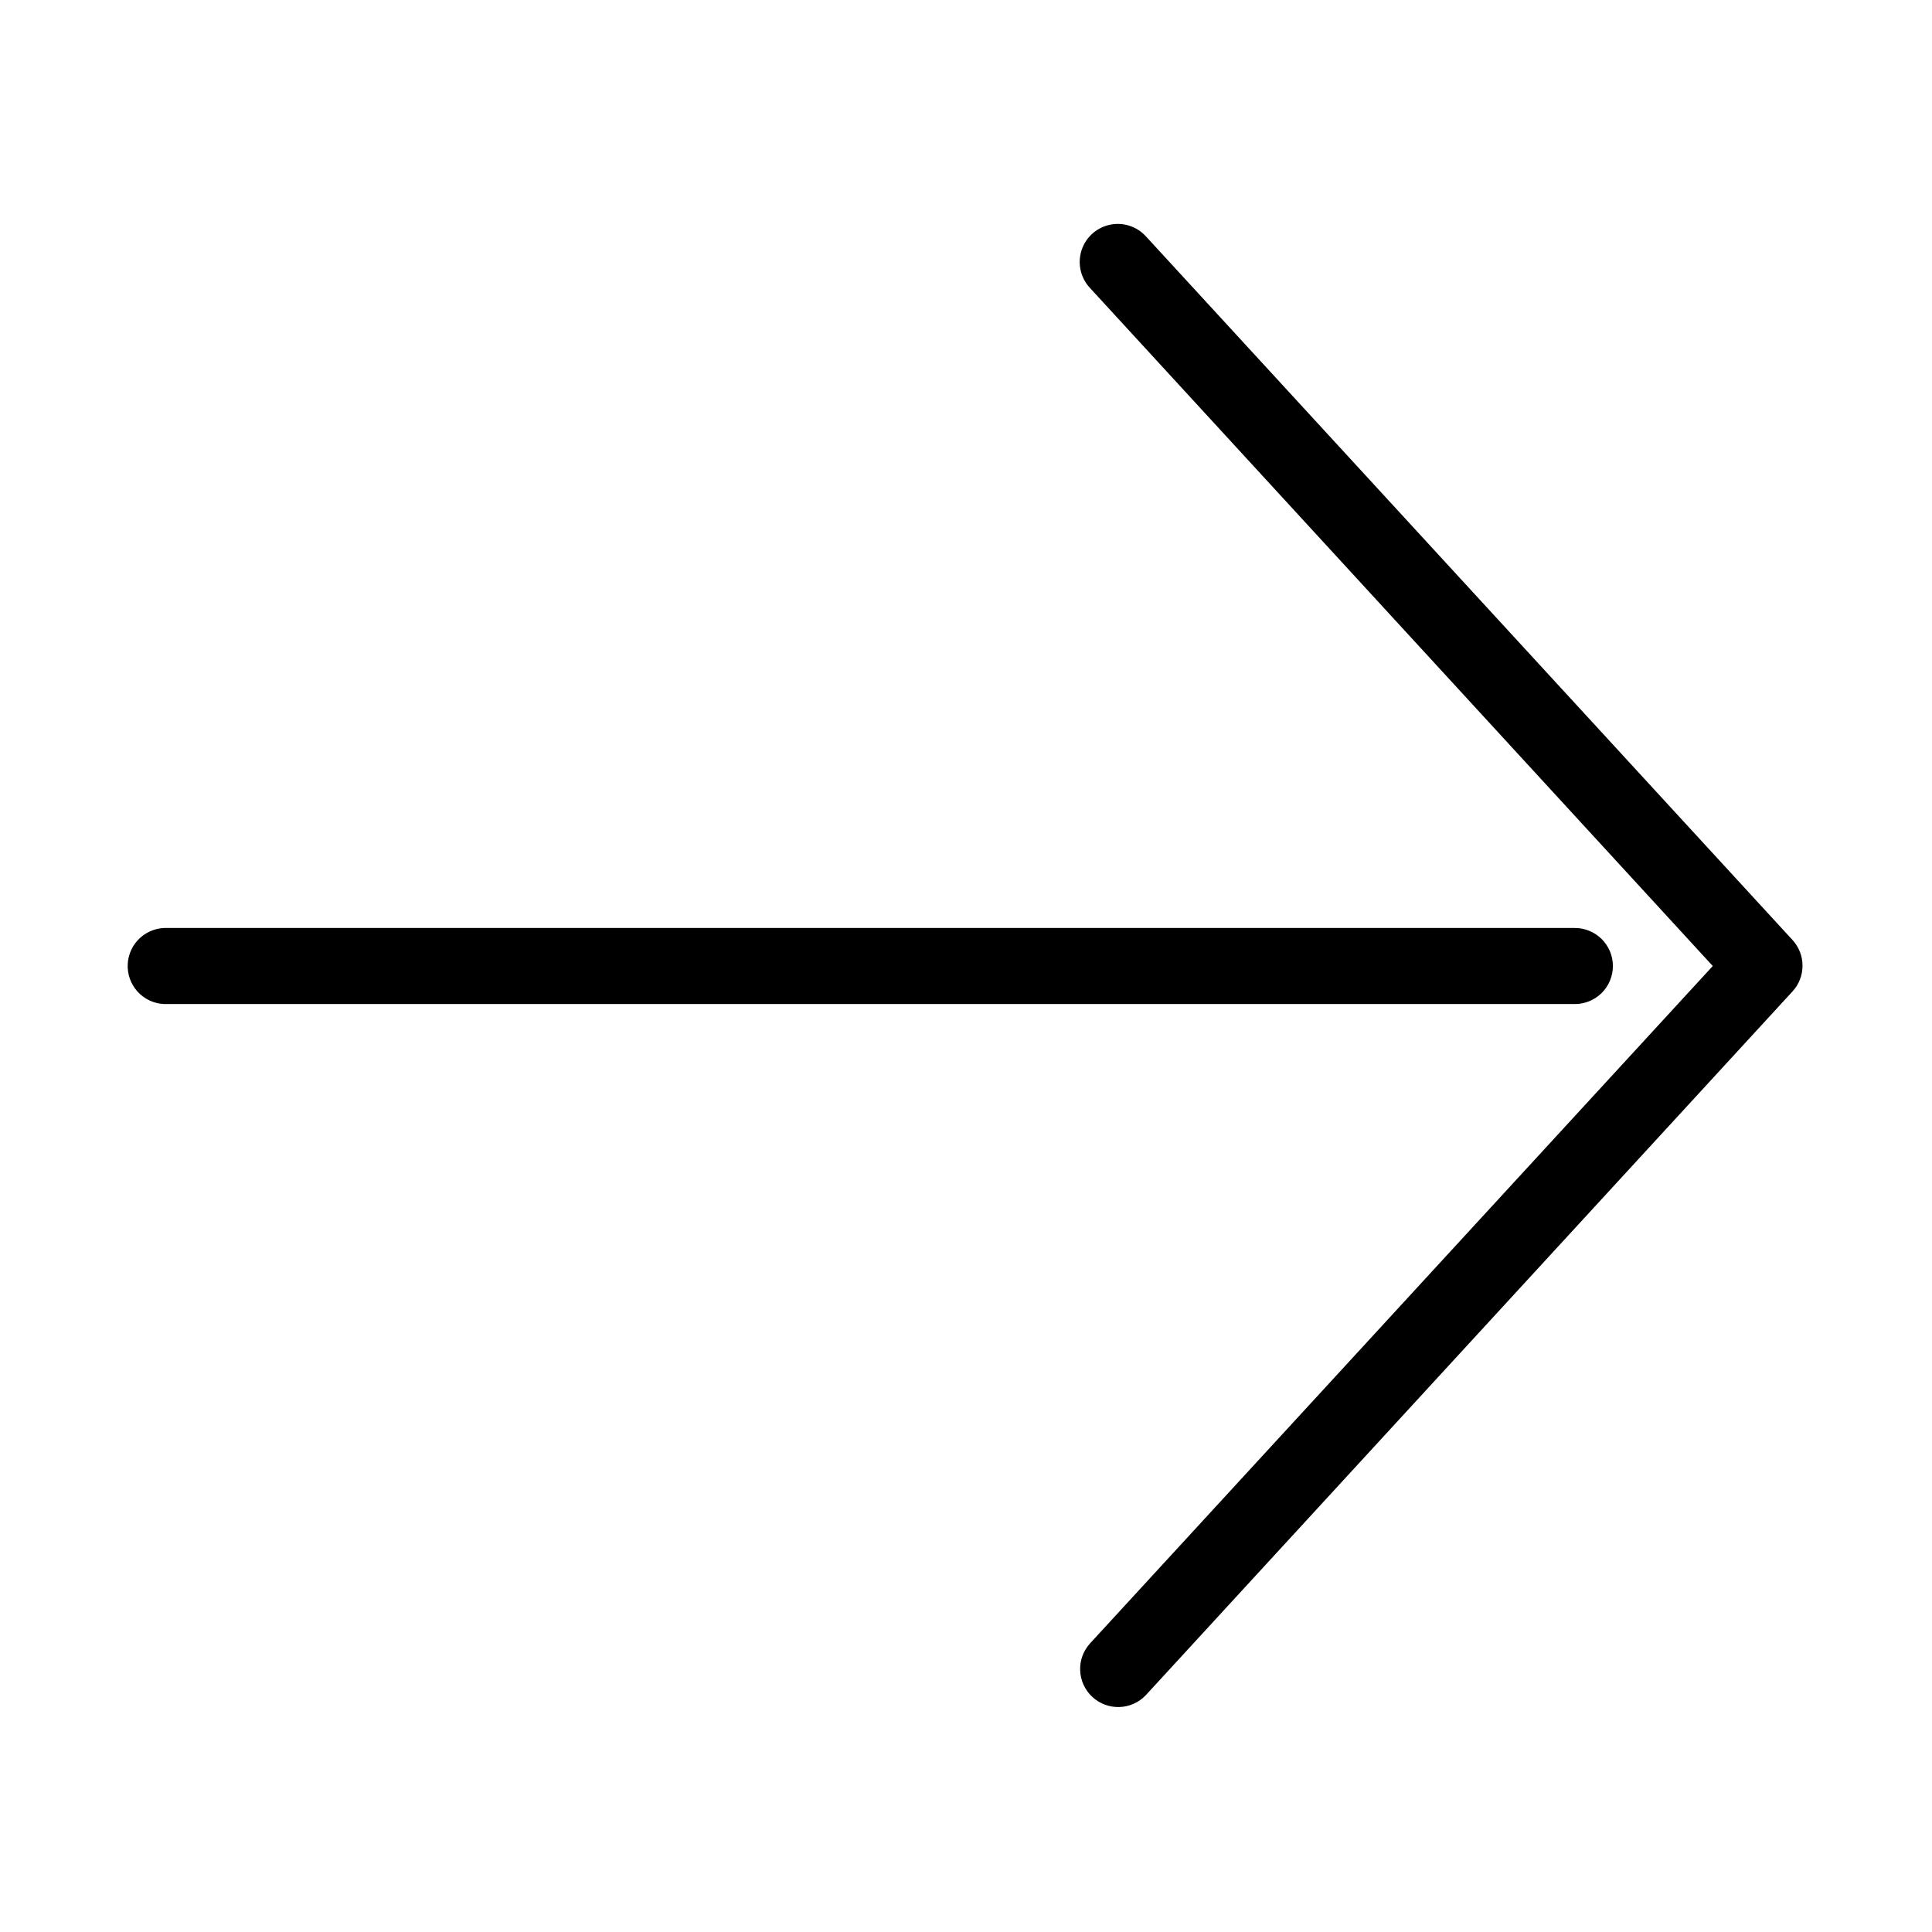
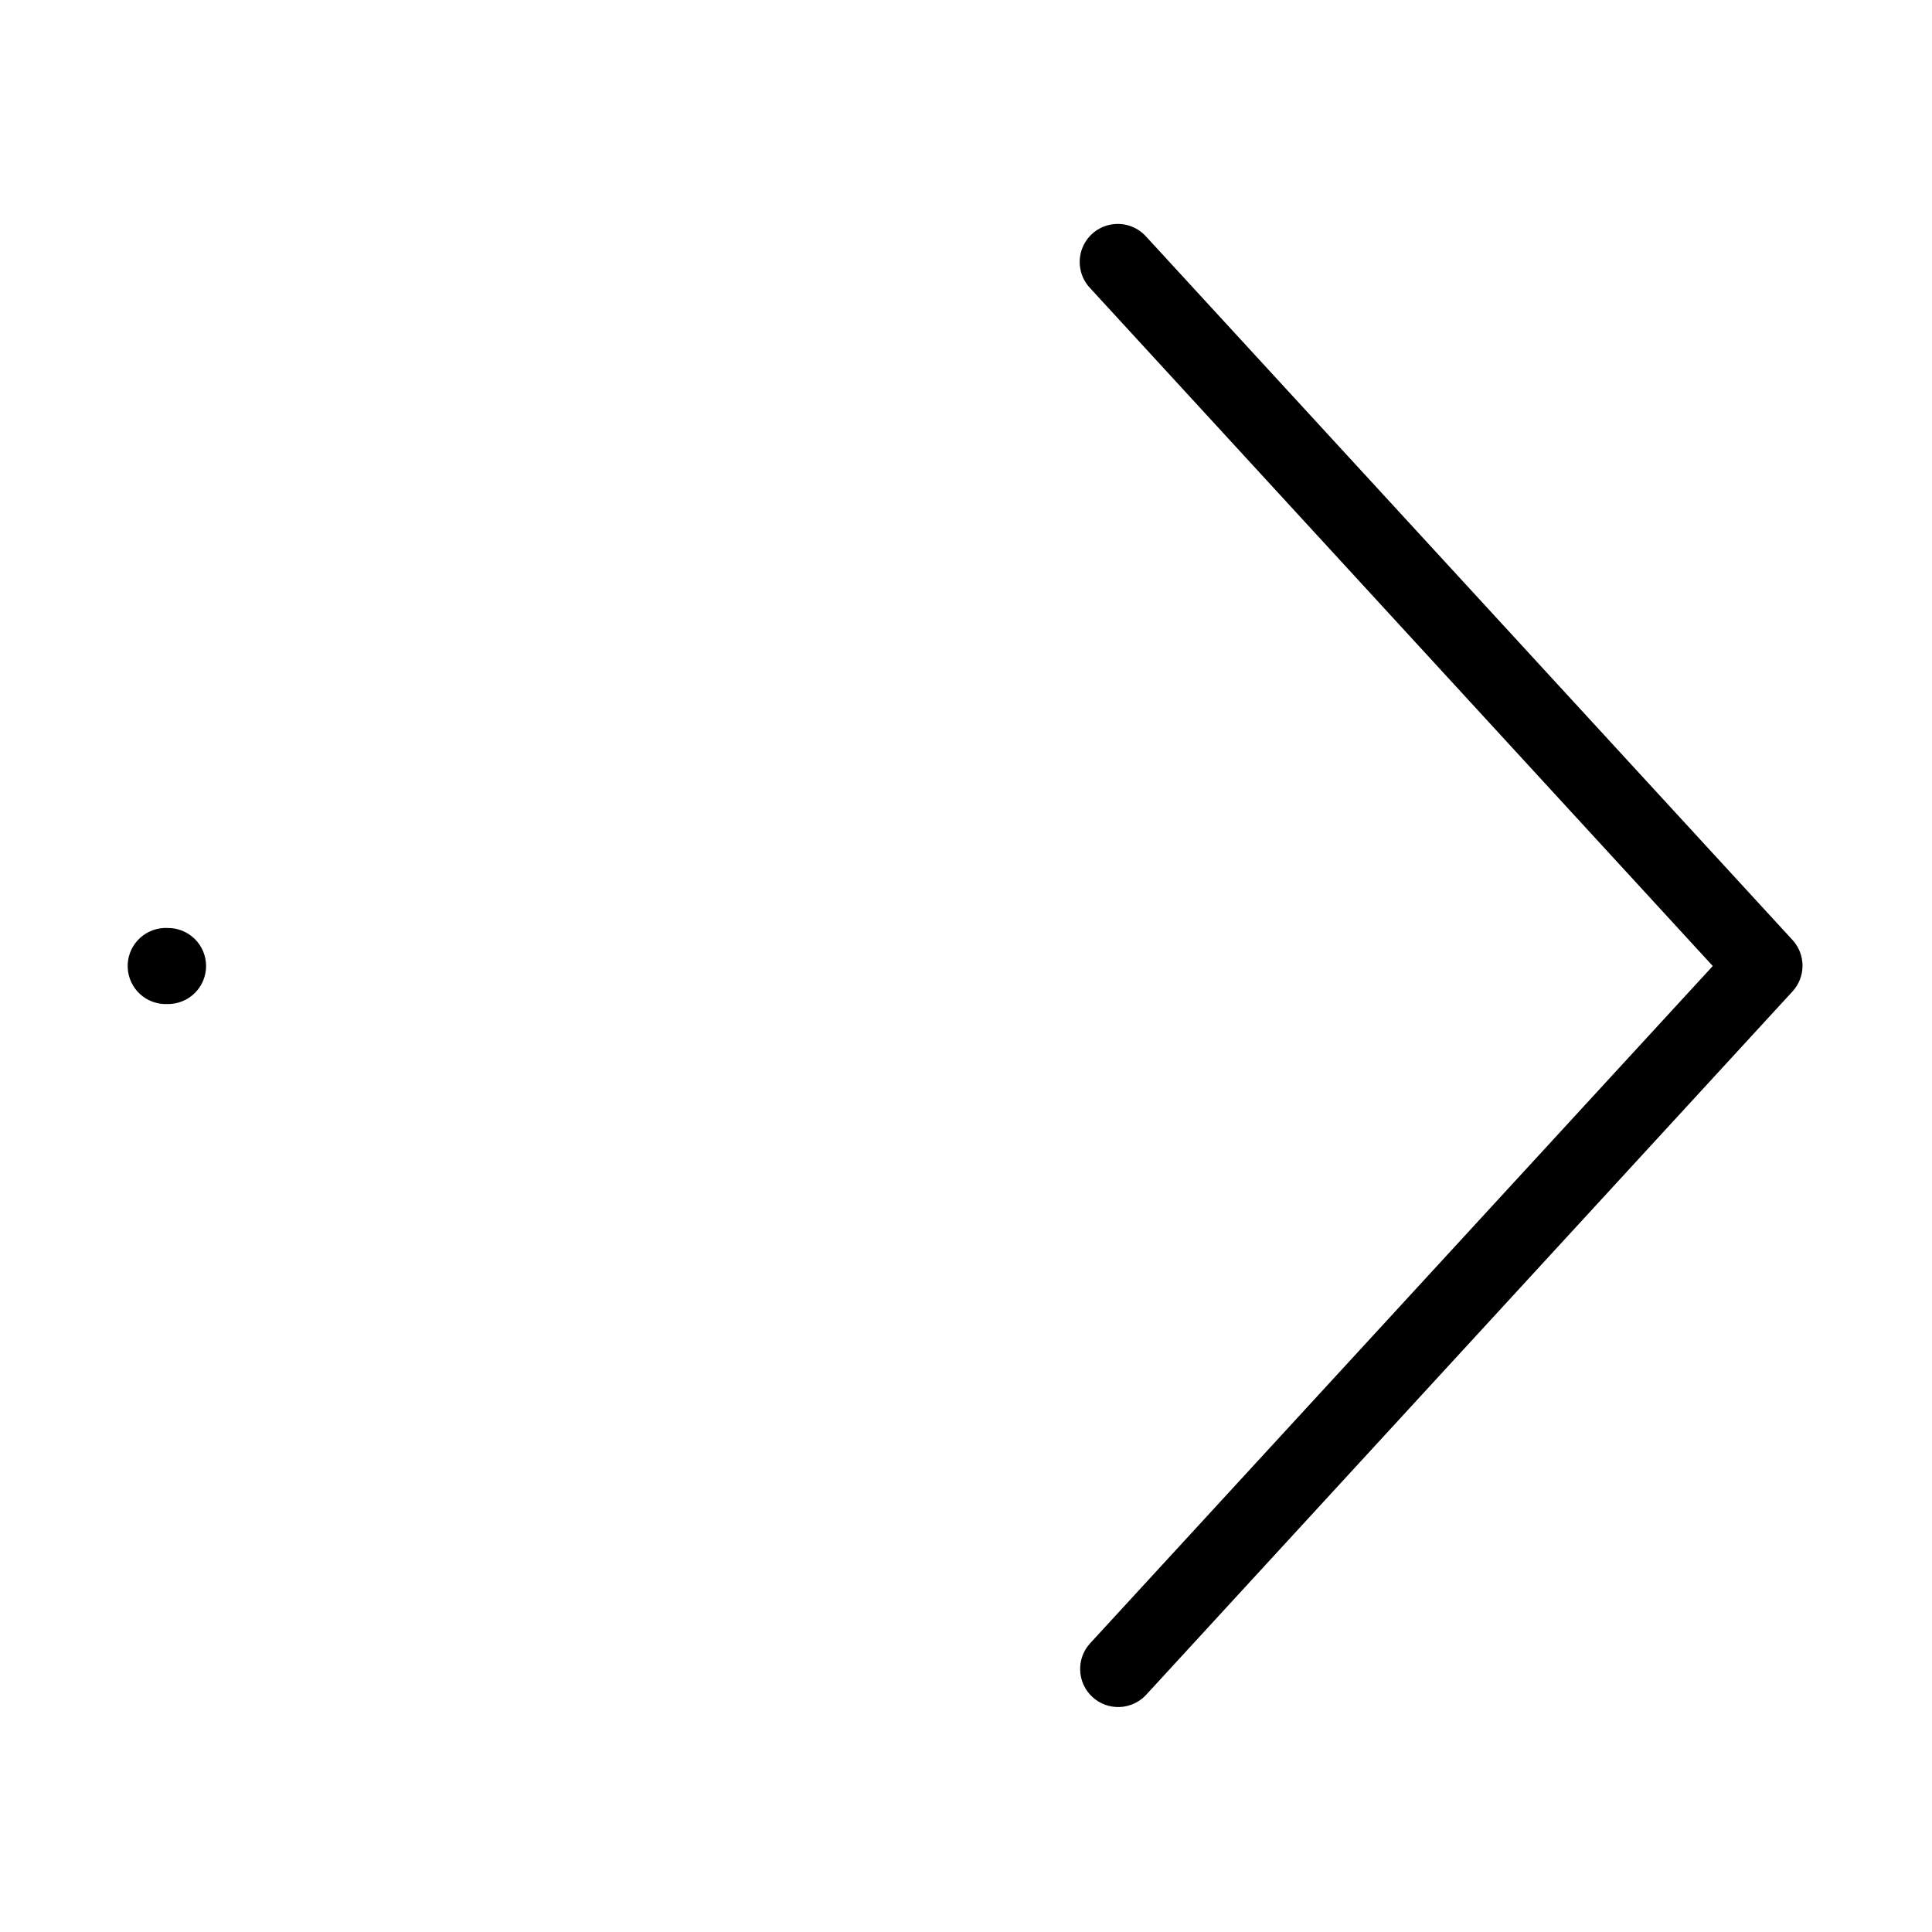
<svg xmlns="http://www.w3.org/2000/svg" fill="#000000" width="800px" height="800px" version="1.1" viewBox="144 144 512 512">
-   <path d="m439.67 203.36c-3.926 0.211-7.371 2.684-8.824 6.336s-0.652 7.816 2.055 10.668l165 179.64-165 179.48c-3.754 4.09-3.496 10.445 0.582 14.219 4.074 3.769 10.43 3.539 14.219-0.52l171.3-186.41c3.578-3.863 3.578-9.836 0-13.699l-171.3-186.41c-2.039-2.258-4.992-3.473-8.031-3.305zm-252.22 186.57c-2.672 0.125-5.188 1.309-6.988 3.285-1.801 1.977-2.742 4.59-2.617 7.266 0.125 2.672 1.309 5.184 3.285 6.984 1.98 1.801 4.594 2.742 7.266 2.617h372.82c2.695 0.039 5.297-1.008 7.215-2.898 1.922-1.895 3.004-4.481 3.004-7.176 0-2.699-1.082-5.285-3.004-7.176-1.918-1.895-4.519-2.941-7.215-2.902h-372.82c-0.316-0.016-0.629-0.016-0.945 0z" />
+   <path d="m439.67 203.36c-3.926 0.211-7.371 2.684-8.824 6.336s-0.652 7.816 2.055 10.668l165 179.64-165 179.48c-3.754 4.09-3.496 10.445 0.582 14.219 4.074 3.769 10.43 3.539 14.219-0.52l171.3-186.41c3.578-3.863 3.578-9.836 0-13.699l-171.3-186.41c-2.039-2.258-4.992-3.473-8.031-3.305zm-252.22 186.57c-2.672 0.125-5.188 1.309-6.988 3.285-1.801 1.977-2.742 4.59-2.617 7.266 0.125 2.672 1.309 5.184 3.285 6.984 1.98 1.801 4.594 2.742 7.266 2.617c2.695 0.039 5.297-1.008 7.215-2.898 1.922-1.895 3.004-4.481 3.004-7.176 0-2.699-1.082-5.285-3.004-7.176-1.918-1.895-4.519-2.941-7.215-2.902h-372.82c-0.316-0.016-0.629-0.016-0.945 0z" />
</svg>